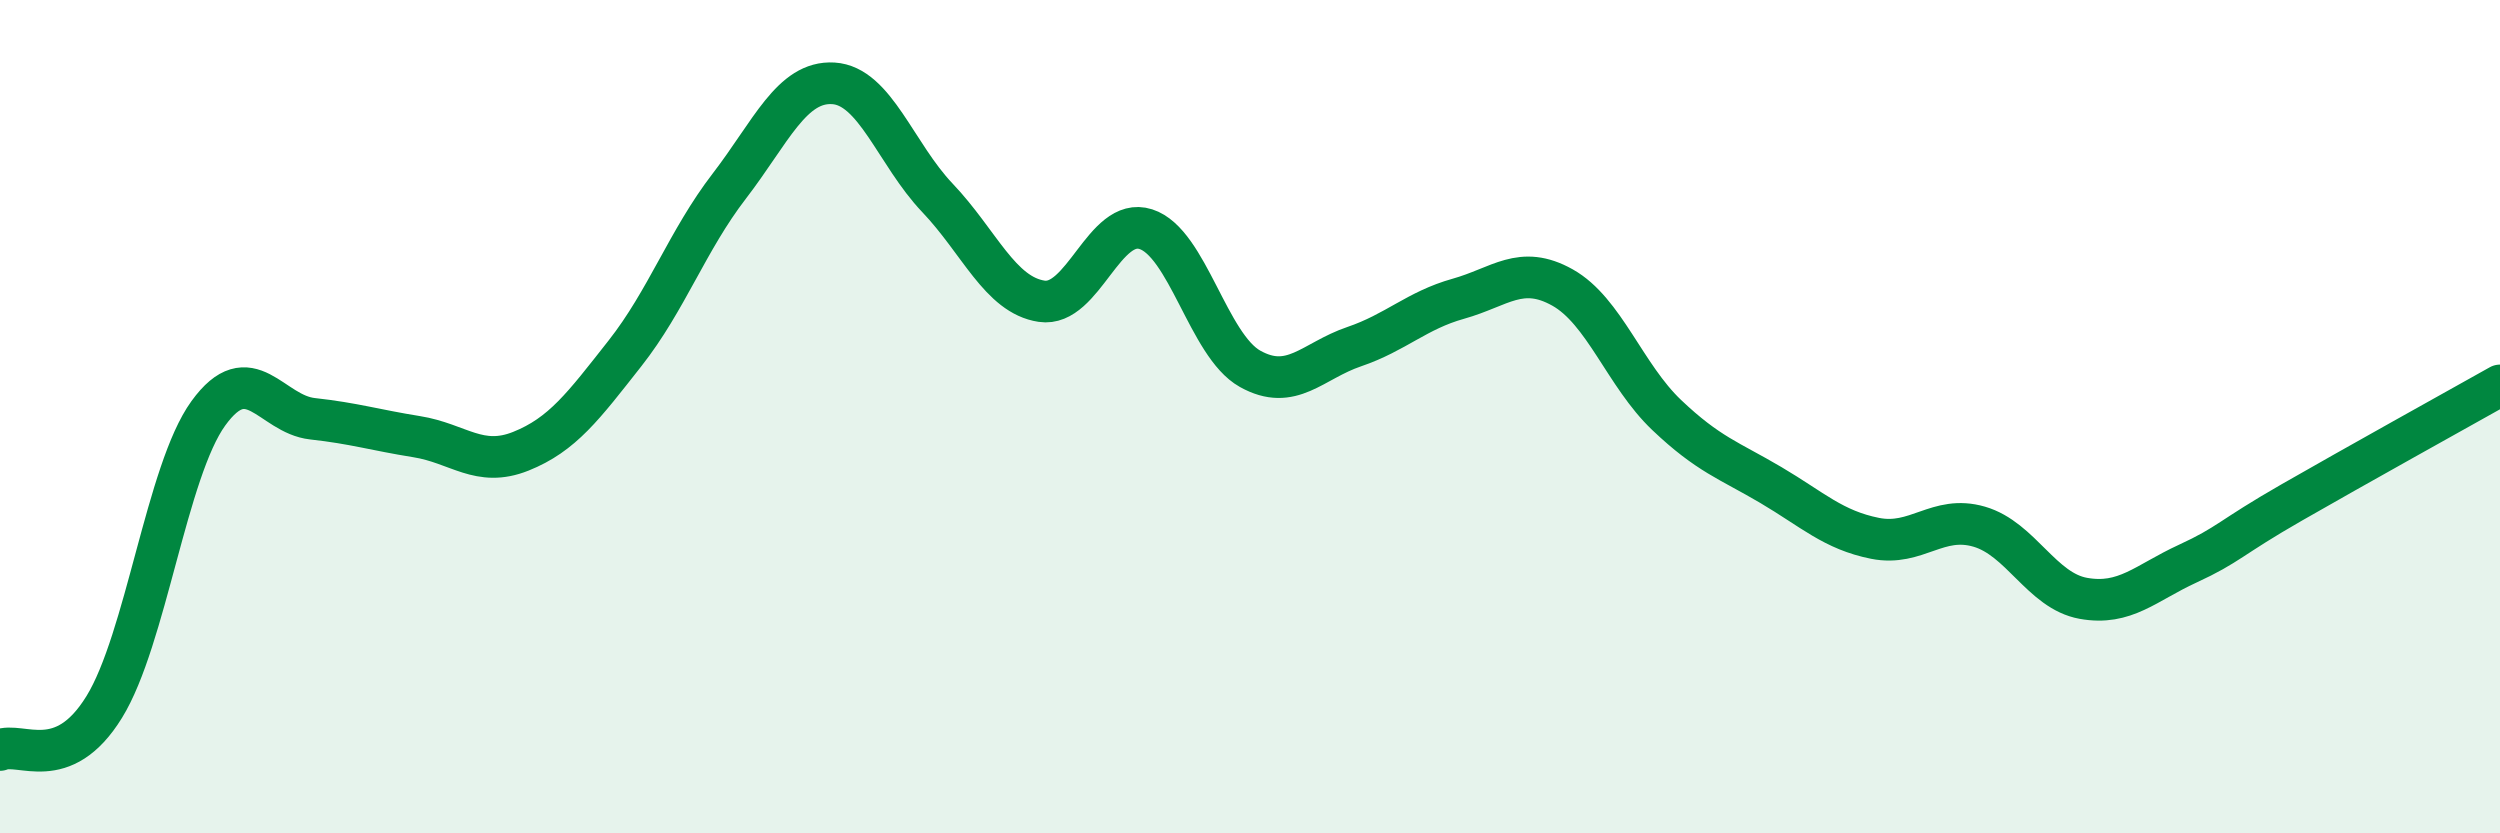
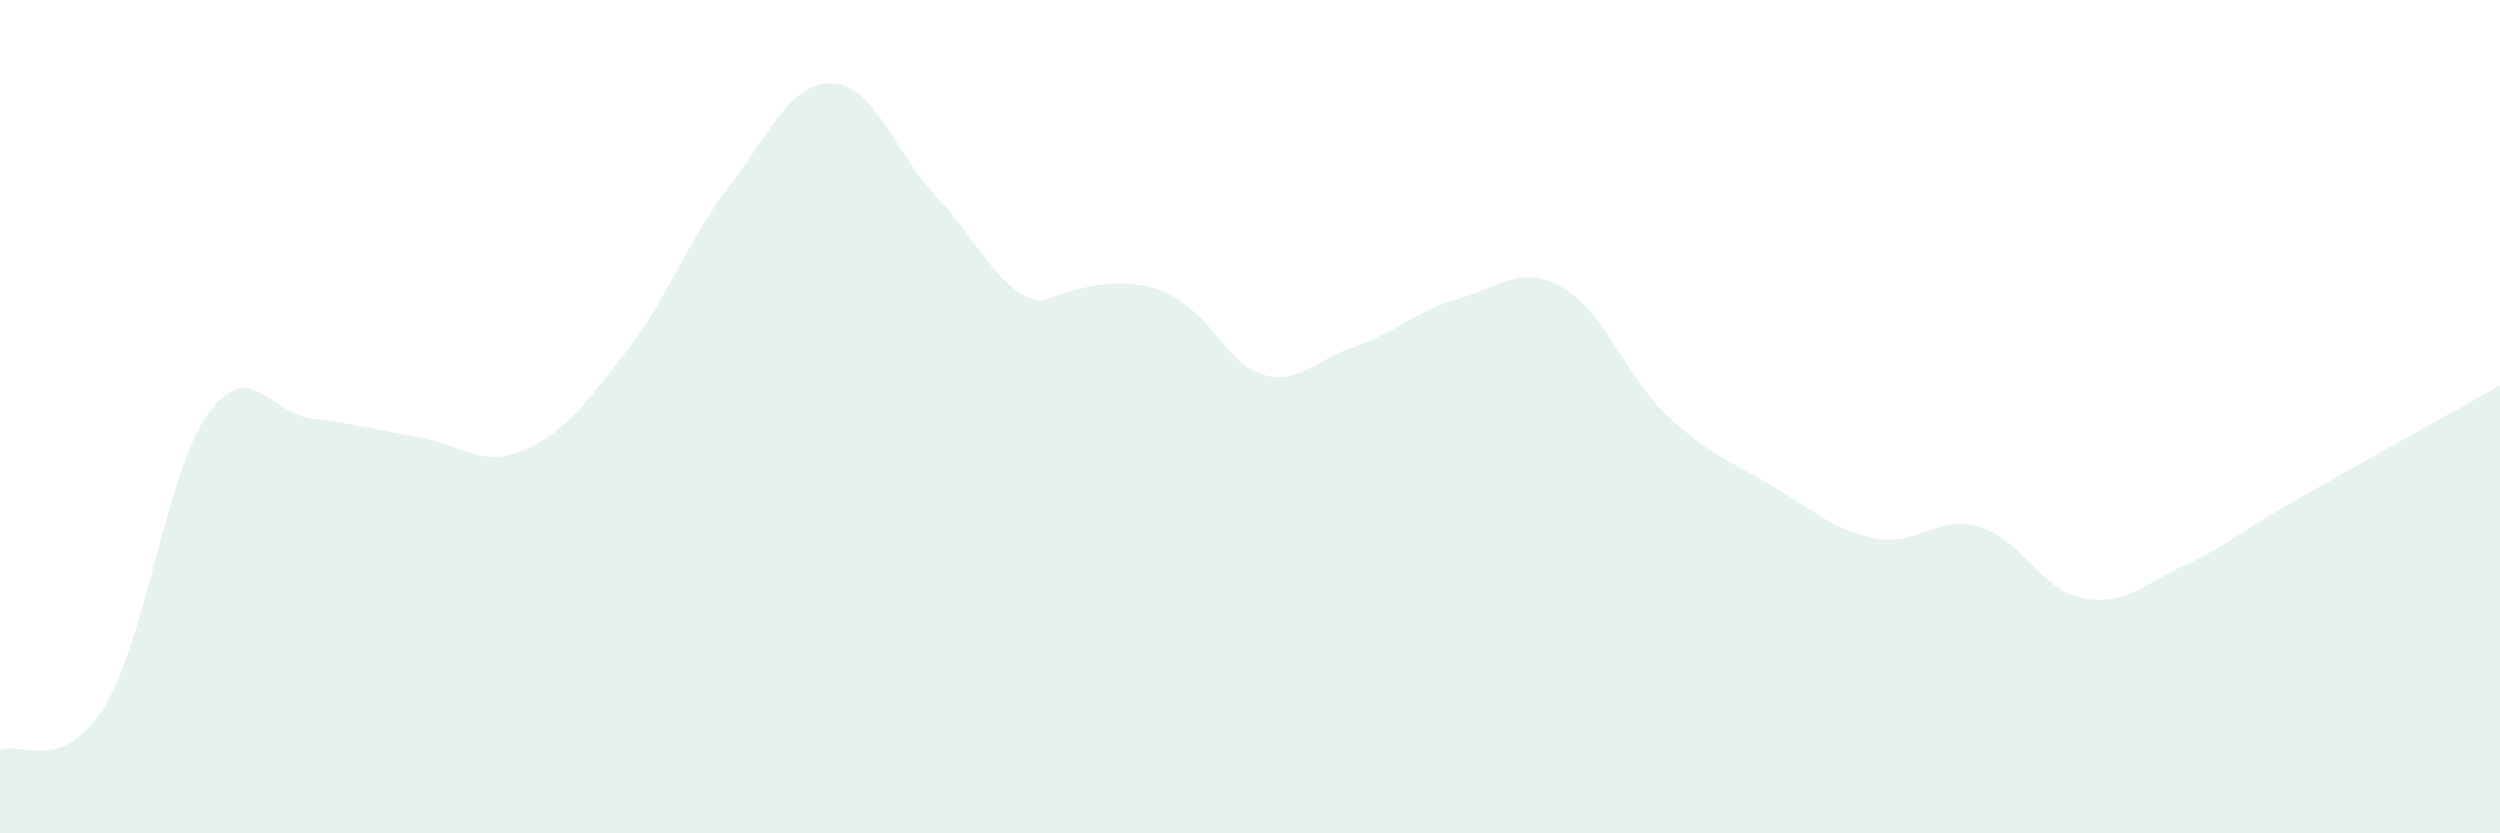
<svg xmlns="http://www.w3.org/2000/svg" width="60" height="20" viewBox="0 0 60 20">
-   <path d="M 0,18 C 0.5,17.79 1.5,18.59 2.5,16.97 C 3.5,15.35 4,11.3 5,9.92 C 6,8.54 6.5,9.94 7.5,10.05 C 8.5,10.16 9,10.32 10,10.48 C 11,10.64 11.5,11.23 12.5,10.83 C 13.5,10.43 14,9.75 15,8.48 C 16,7.21 16.5,5.77 17.5,4.47 C 18.5,3.17 19,1.94 20,2 C 21,2.06 21.5,3.7 22.5,4.75 C 23.5,5.8 24,7.08 25,7.23 C 26,7.38 26.5,5.18 27.5,5.5 C 28.5,5.82 29,8.29 30,8.85 C 31,9.41 31.5,8.66 32.5,8.32 C 33.5,7.98 34,7.45 35,7.17 C 36,6.89 36.5,6.34 37.5,6.9 C 38.5,7.46 39,9.01 40,9.96 C 41,10.91 41.5,11.05 42.5,11.64 C 43.5,12.23 44,12.72 45,12.92 C 46,13.12 46.5,12.35 47.5,12.64 C 48.5,12.93 49,14.18 50,14.36 C 51,14.54 51.5,13.99 52.5,13.53 C 53.5,13.07 53.5,12.92 55,12.06 C 56.5,11.2 59,9.81 60,9.25L60 20L0 20Z" fill="#008740" opacity="0.1" stroke-linecap="round" stroke-linejoin="round" />
-   <path d="M 0,18 C 0.5,17.79 1.5,18.59 2.5,16.97 C 3.5,15.35 4,11.3 5,9.92 C 6,8.54 6.5,9.94 7.5,10.05 C 8.5,10.16 9,10.32 10,10.48 C 11,10.64 11.5,11.23 12.5,10.83 C 13.5,10.43 14,9.75 15,8.48 C 16,7.21 16.5,5.77 17.5,4.47 C 18.5,3.17 19,1.94 20,2 C 21,2.06 21.5,3.7 22.5,4.75 C 23.5,5.8 24,7.08 25,7.23 C 26,7.38 26.5,5.18 27.5,5.5 C 28.5,5.82 29,8.29 30,8.85 C 31,9.41 31.5,8.66 32.5,8.32 C 33.5,7.98 34,7.45 35,7.17 C 36,6.89 36.5,6.34 37.5,6.9 C 38.5,7.46 39,9.01 40,9.96 C 41,10.91 41.5,11.05 42.5,11.64 C 43.5,12.23 44,12.72 45,12.92 C 46,13.12 46.5,12.35 47.5,12.64 C 48.5,12.93 49,14.18 50,14.36 C 51,14.54 51.5,13.99 52.5,13.53 C 53.5,13.07 53.5,12.92 55,12.06 C 56.5,11.2 59,9.81 60,9.25" stroke="#008740" stroke-width="1" fill="none" stroke-linecap="round" stroke-linejoin="round" />
+   <path d="M 0,18 C 0.5,17.79 1.5,18.59 2.5,16.97 C 3.5,15.35 4,11.3 5,9.92 C 6,8.54 6.5,9.94 7.5,10.05 C 8.5,10.16 9,10.32 10,10.48 C 11,10.64 11.5,11.23 12.5,10.83 C 13.5,10.43 14,9.75 15,8.48 C 16,7.21 16.5,5.77 17.5,4.47 C 18.5,3.17 19,1.94 20,2 C 21,2.06 21.5,3.7 22.5,4.75 C 23.5,5.8 24,7.08 25,7.23 C 28.5,5.82 29,8.29 30,8.85 C 31,9.41 31.5,8.66 32.5,8.32 C 33.5,7.98 34,7.45 35,7.17 C 36,6.89 36.5,6.34 37.5,6.9 C 38.5,7.46 39,9.01 40,9.96 C 41,10.91 41.5,11.05 42.5,11.64 C 43.5,12.23 44,12.72 45,12.92 C 46,13.12 46.5,12.35 47.5,12.64 C 48.5,12.93 49,14.18 50,14.36 C 51,14.54 51.5,13.99 52.5,13.53 C 53.5,13.07 53.5,12.92 55,12.06 C 56.5,11.2 59,9.81 60,9.25L60 20L0 20Z" fill="#008740" opacity="0.1" stroke-linecap="round" stroke-linejoin="round" />
</svg>